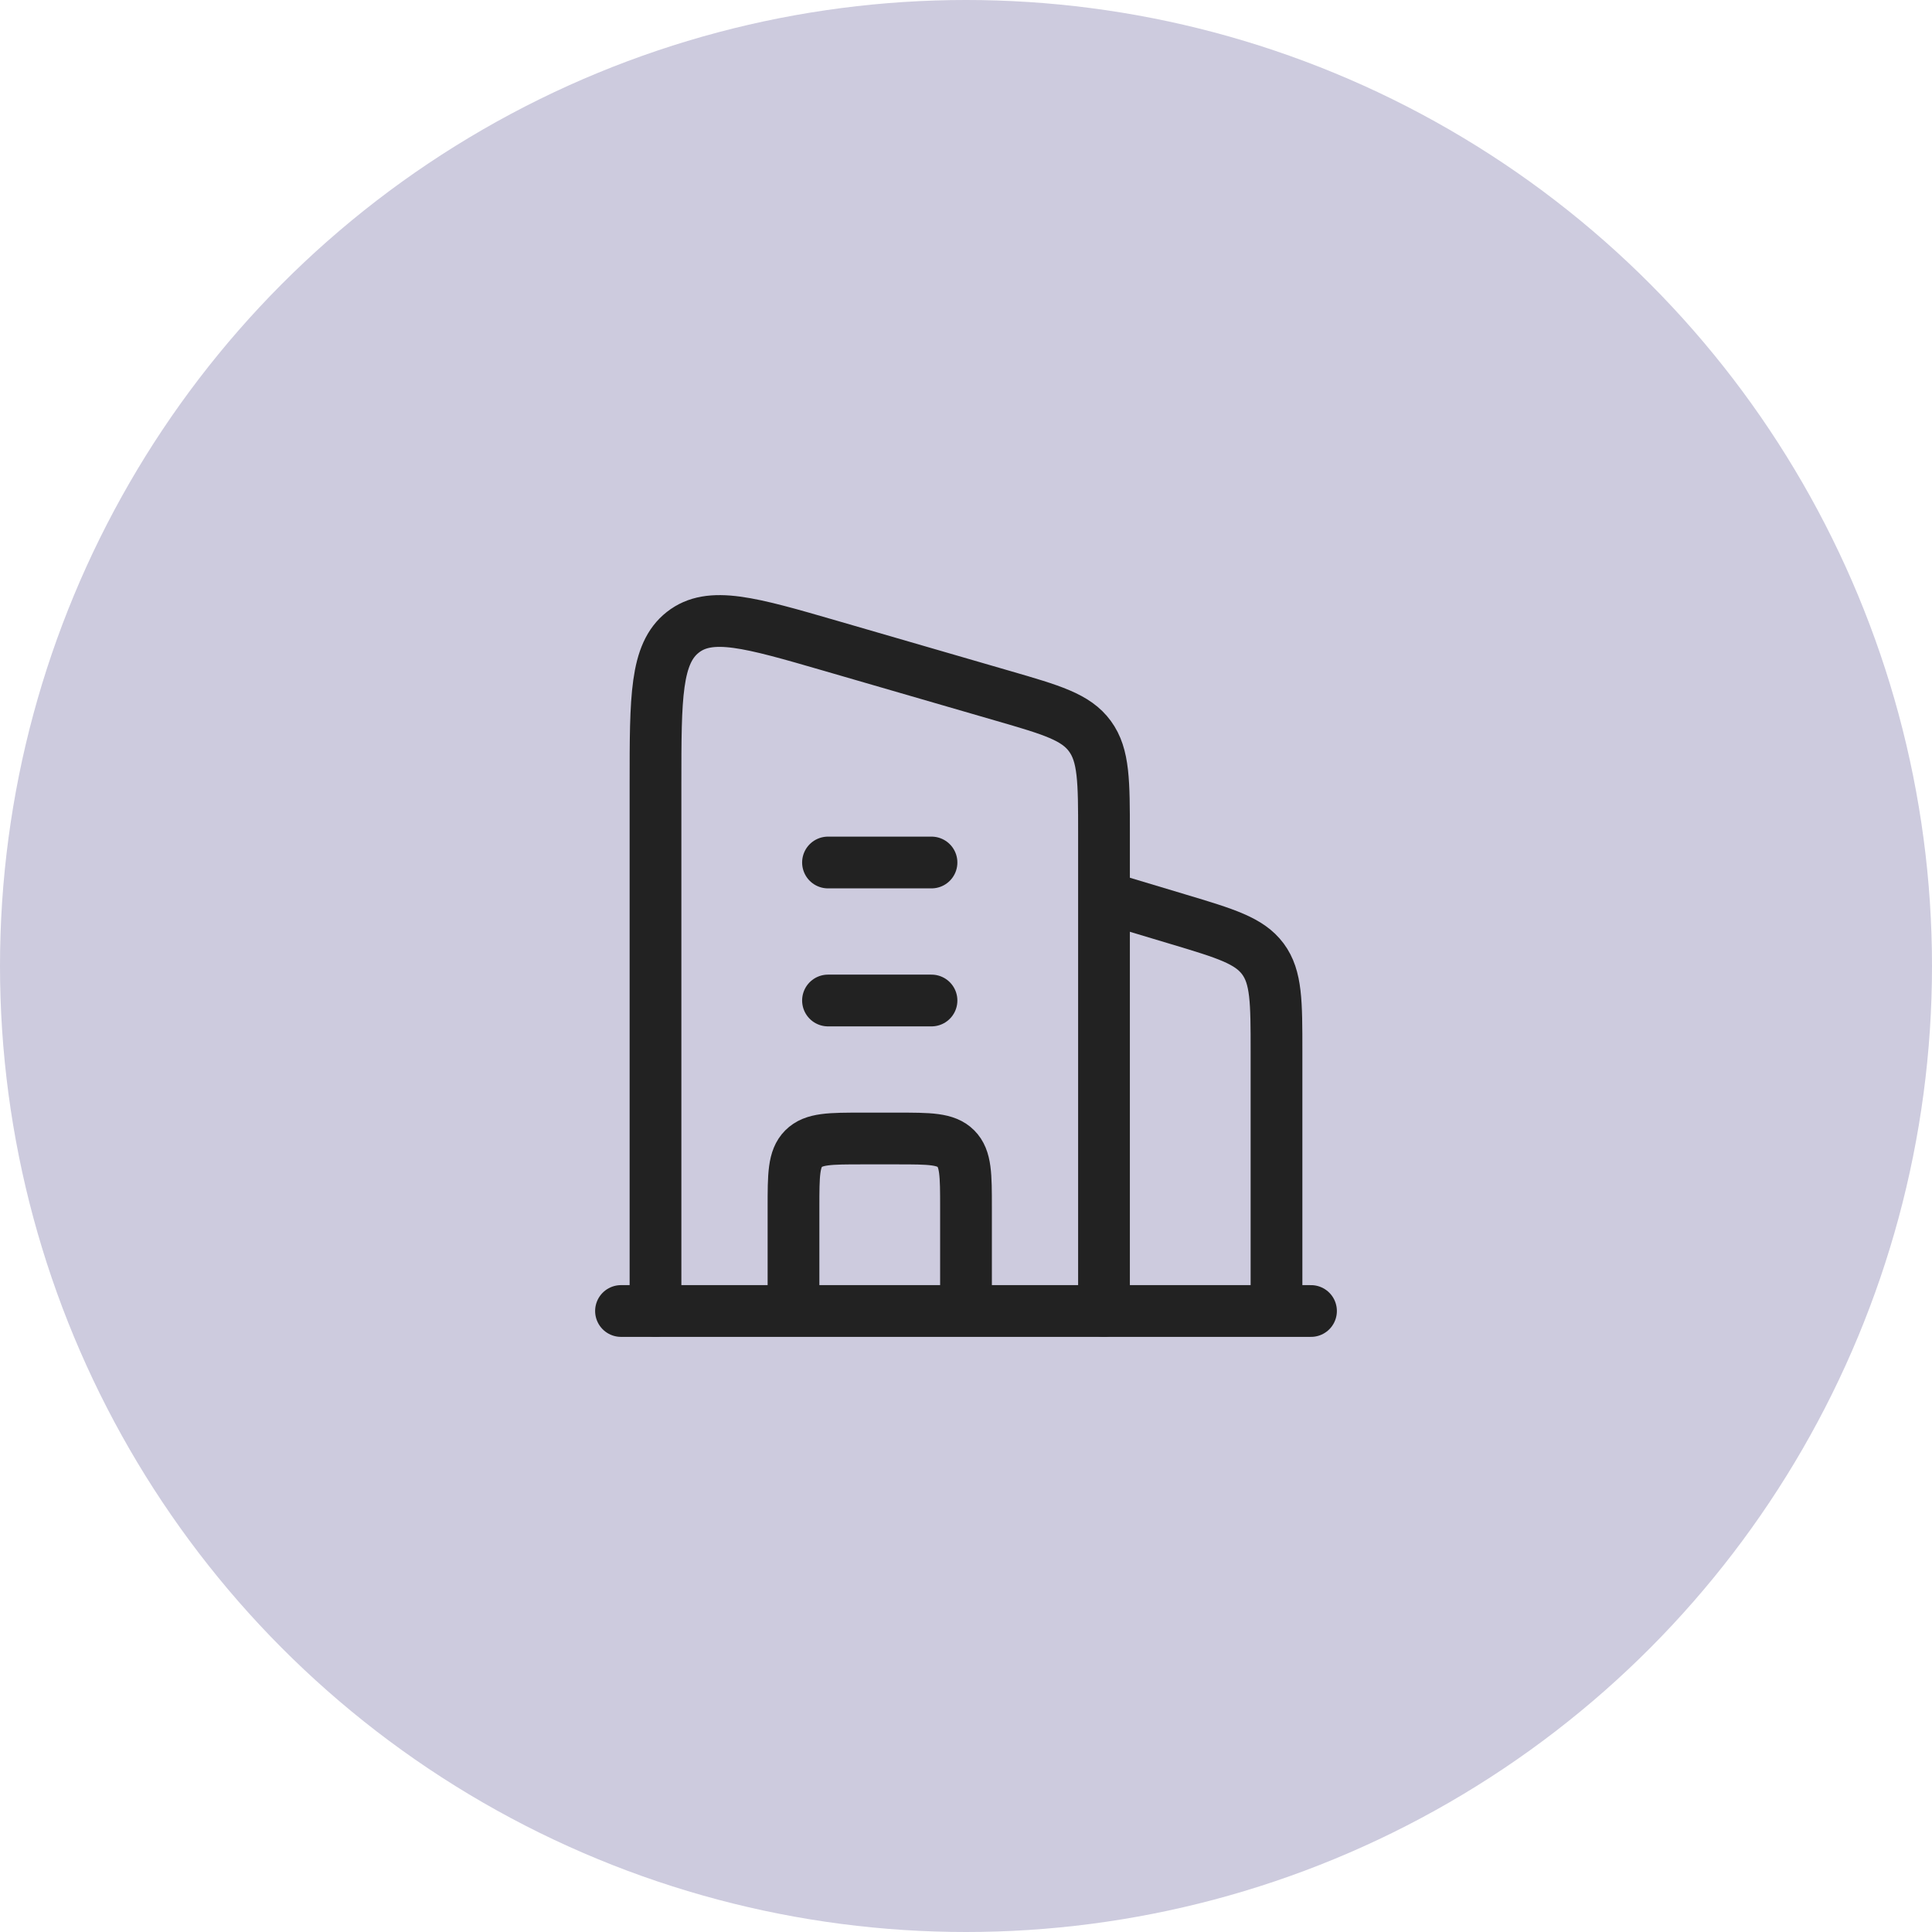
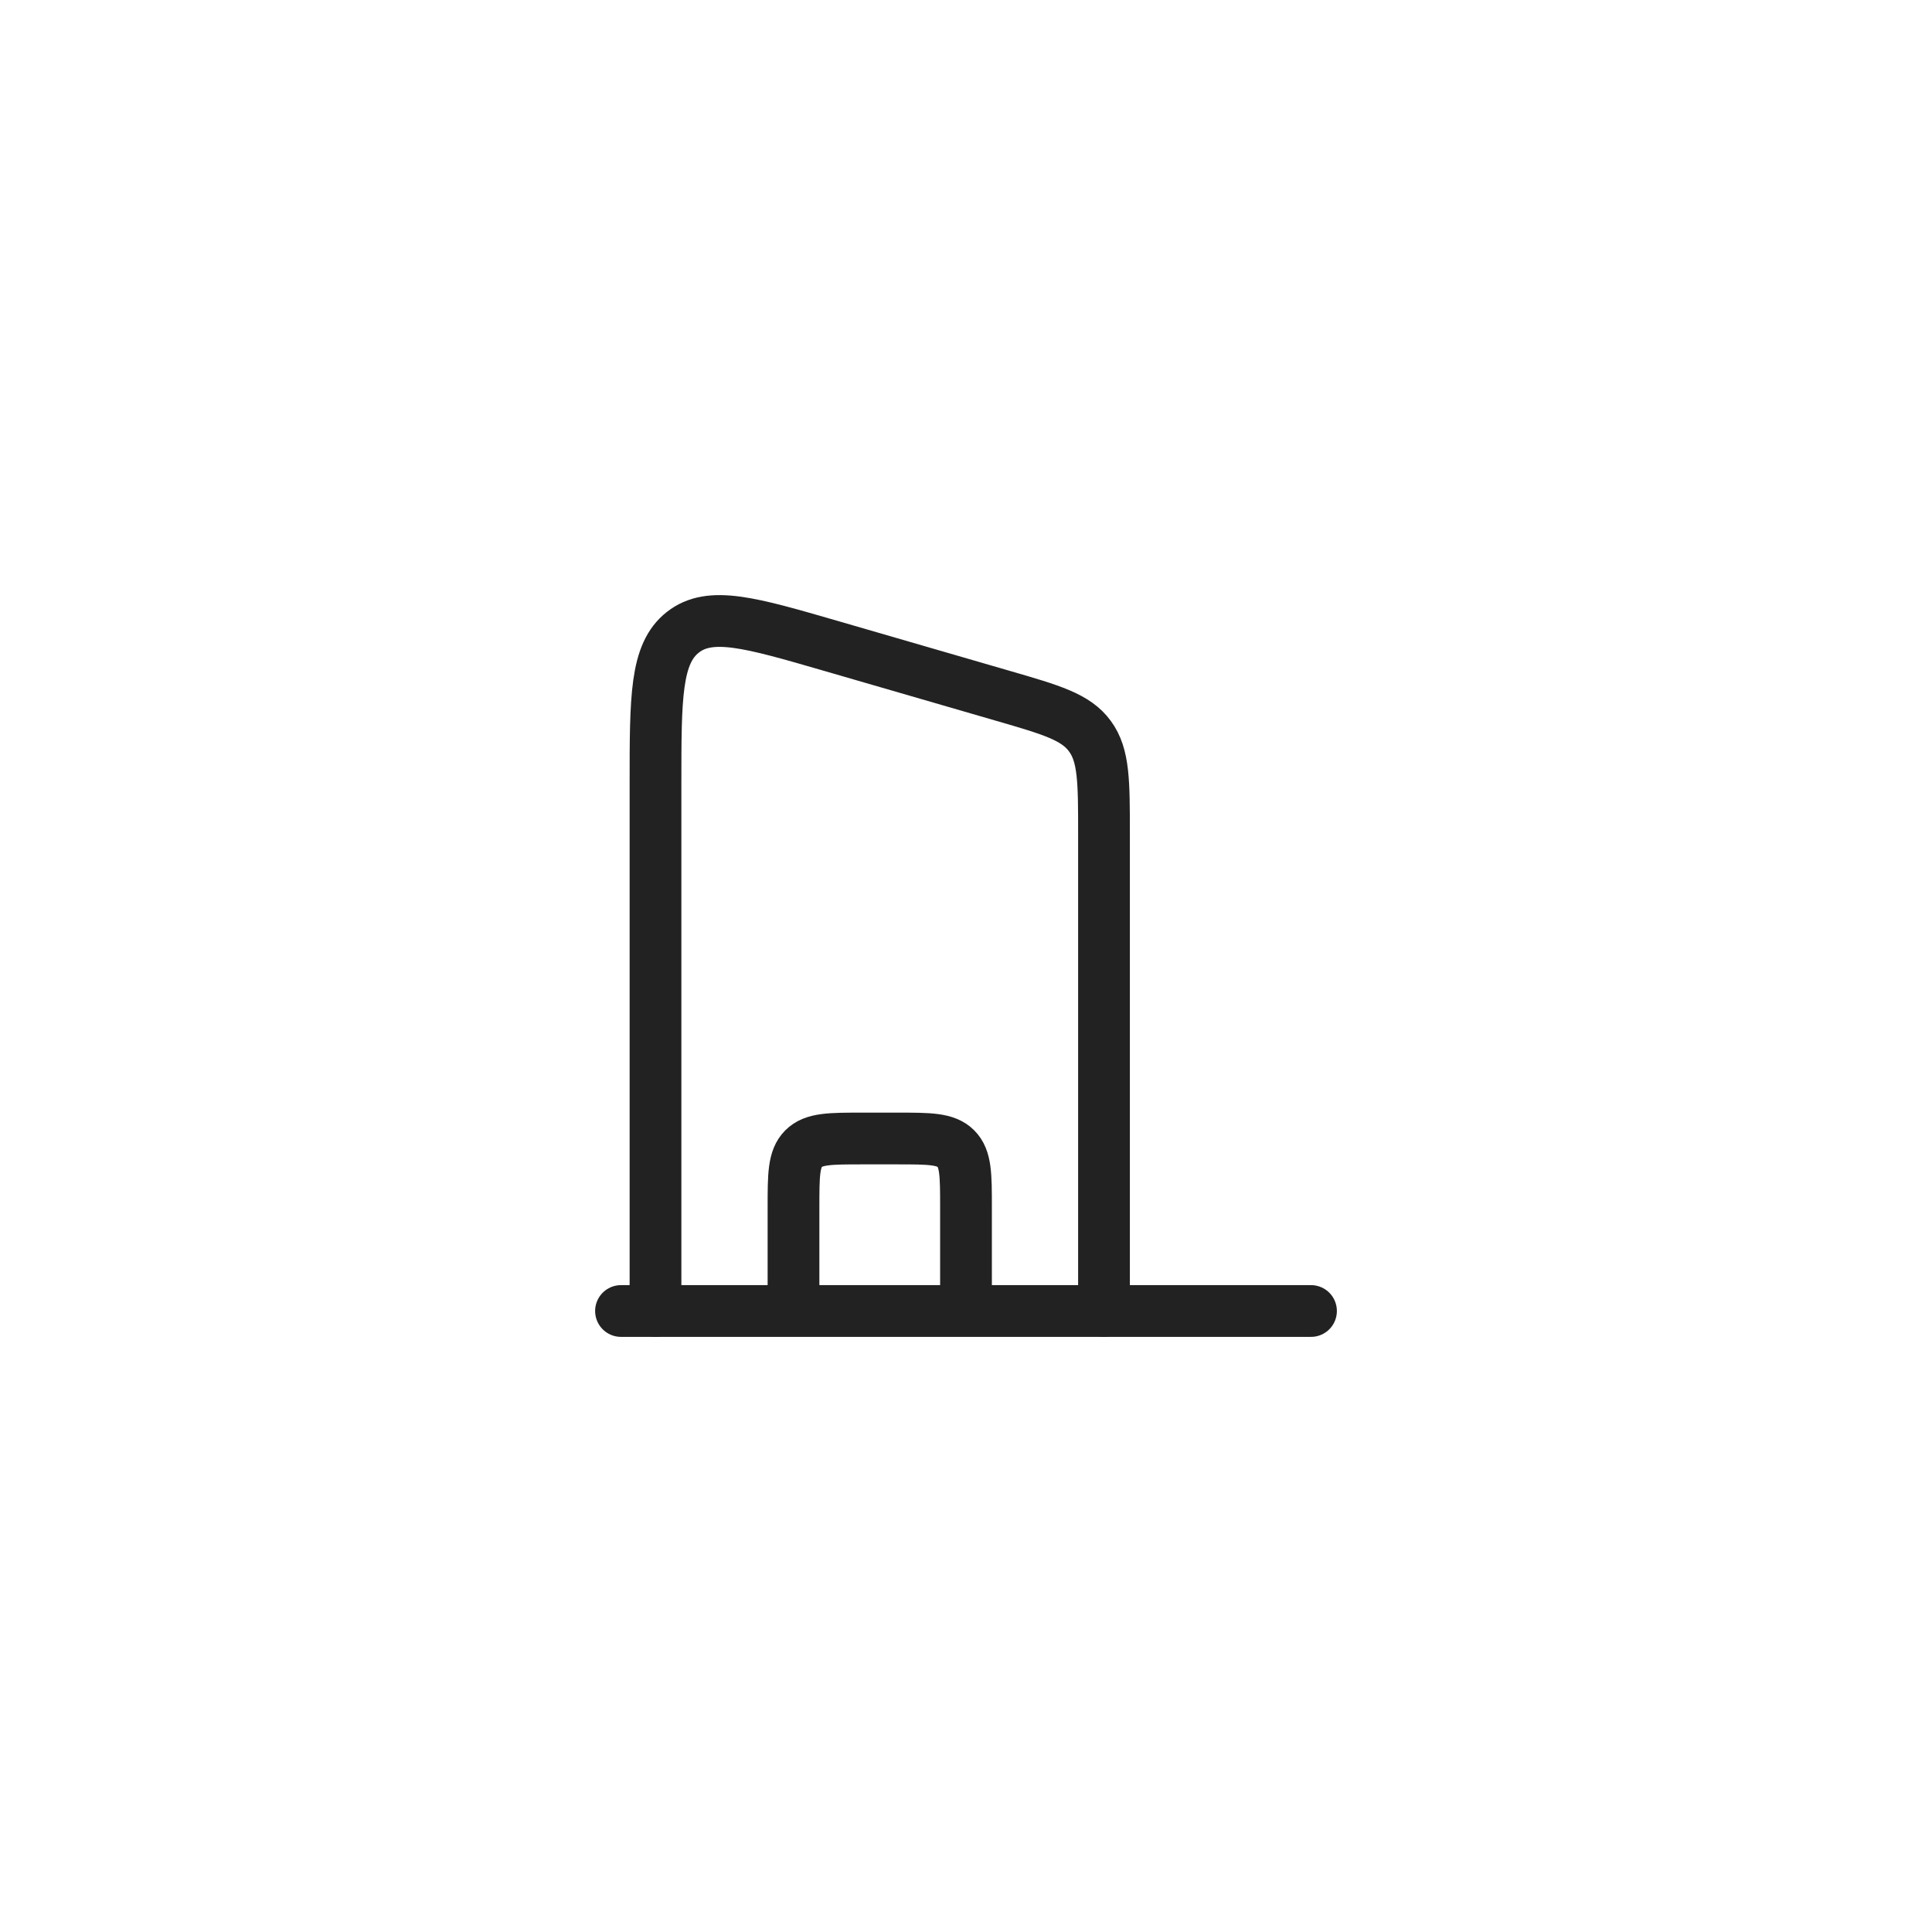
<svg xmlns="http://www.w3.org/2000/svg" width="56" height="56" viewBox="0 0 56 56" fill="none">
-   <circle cx="28" cy="28" r="28" fill="#CDCBDE" />
-   <path d="M32 26L34.149 26.645C35.523 27.057 36.209 27.263 36.605 27.794C37 28.326 37 29.043 37 30.476V38" stroke="#222222" stroke-width="1.5" stroke-linejoin="round" />
-   <path d="M24 25H27M24 29H27" stroke="#222222" stroke-width="1.5" stroke-linecap="round" stroke-linejoin="round" />
  <path d="M28 38V35C28 34.057 28 33.586 27.707 33.293C27.414 33 26.943 33 26 33H25C24.057 33 23.586 33 23.293 33.293C23 33.586 23 34.057 23 35V38" stroke="#222222" stroke-width="1.5" stroke-linejoin="round" />
  <path d="M18 38H38" stroke="#222222" stroke-width="1.5" stroke-linecap="round" />
  <path d="M19 38V22.717C19 20.206 19 18.951 19.791 18.328C20.582 17.705 21.747 18.044 24.078 18.72L29.078 20.171C30.484 20.579 31.187 20.783 31.593 21.34C32 21.896 32 22.653 32 24.169V38" stroke="#222222" stroke-width="1.5" stroke-linecap="round" stroke-linejoin="round" />
</svg>